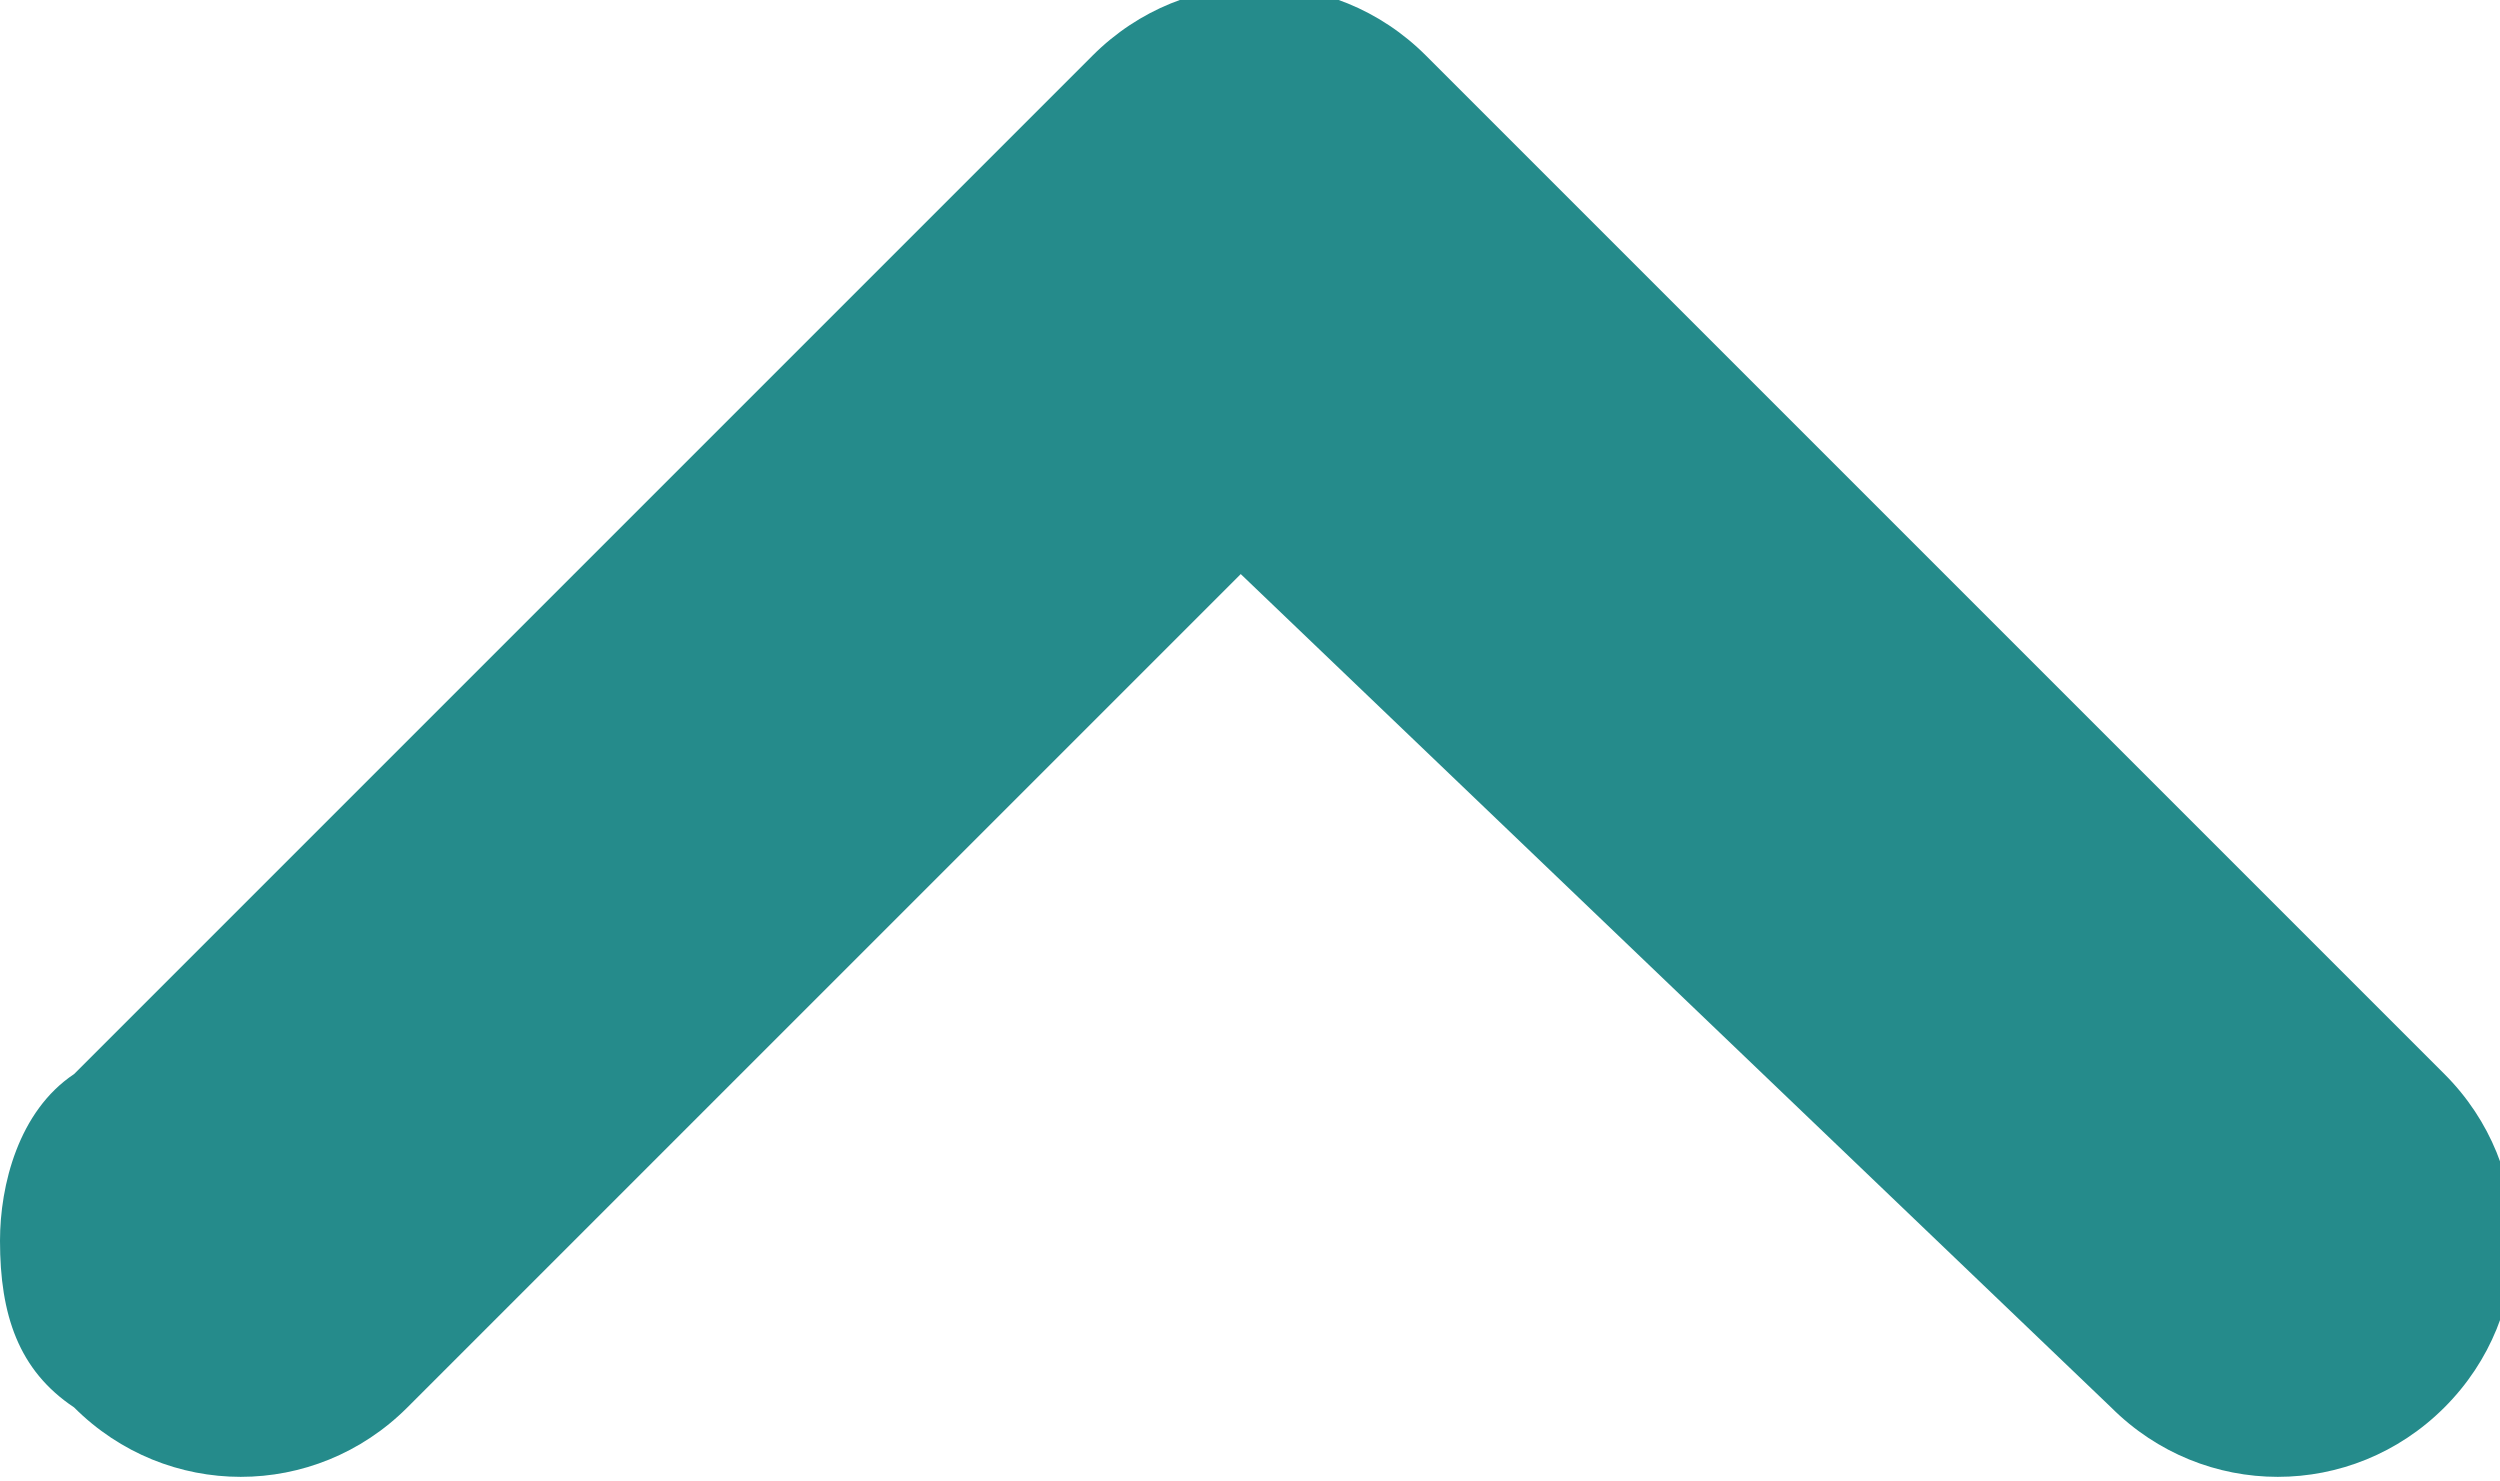
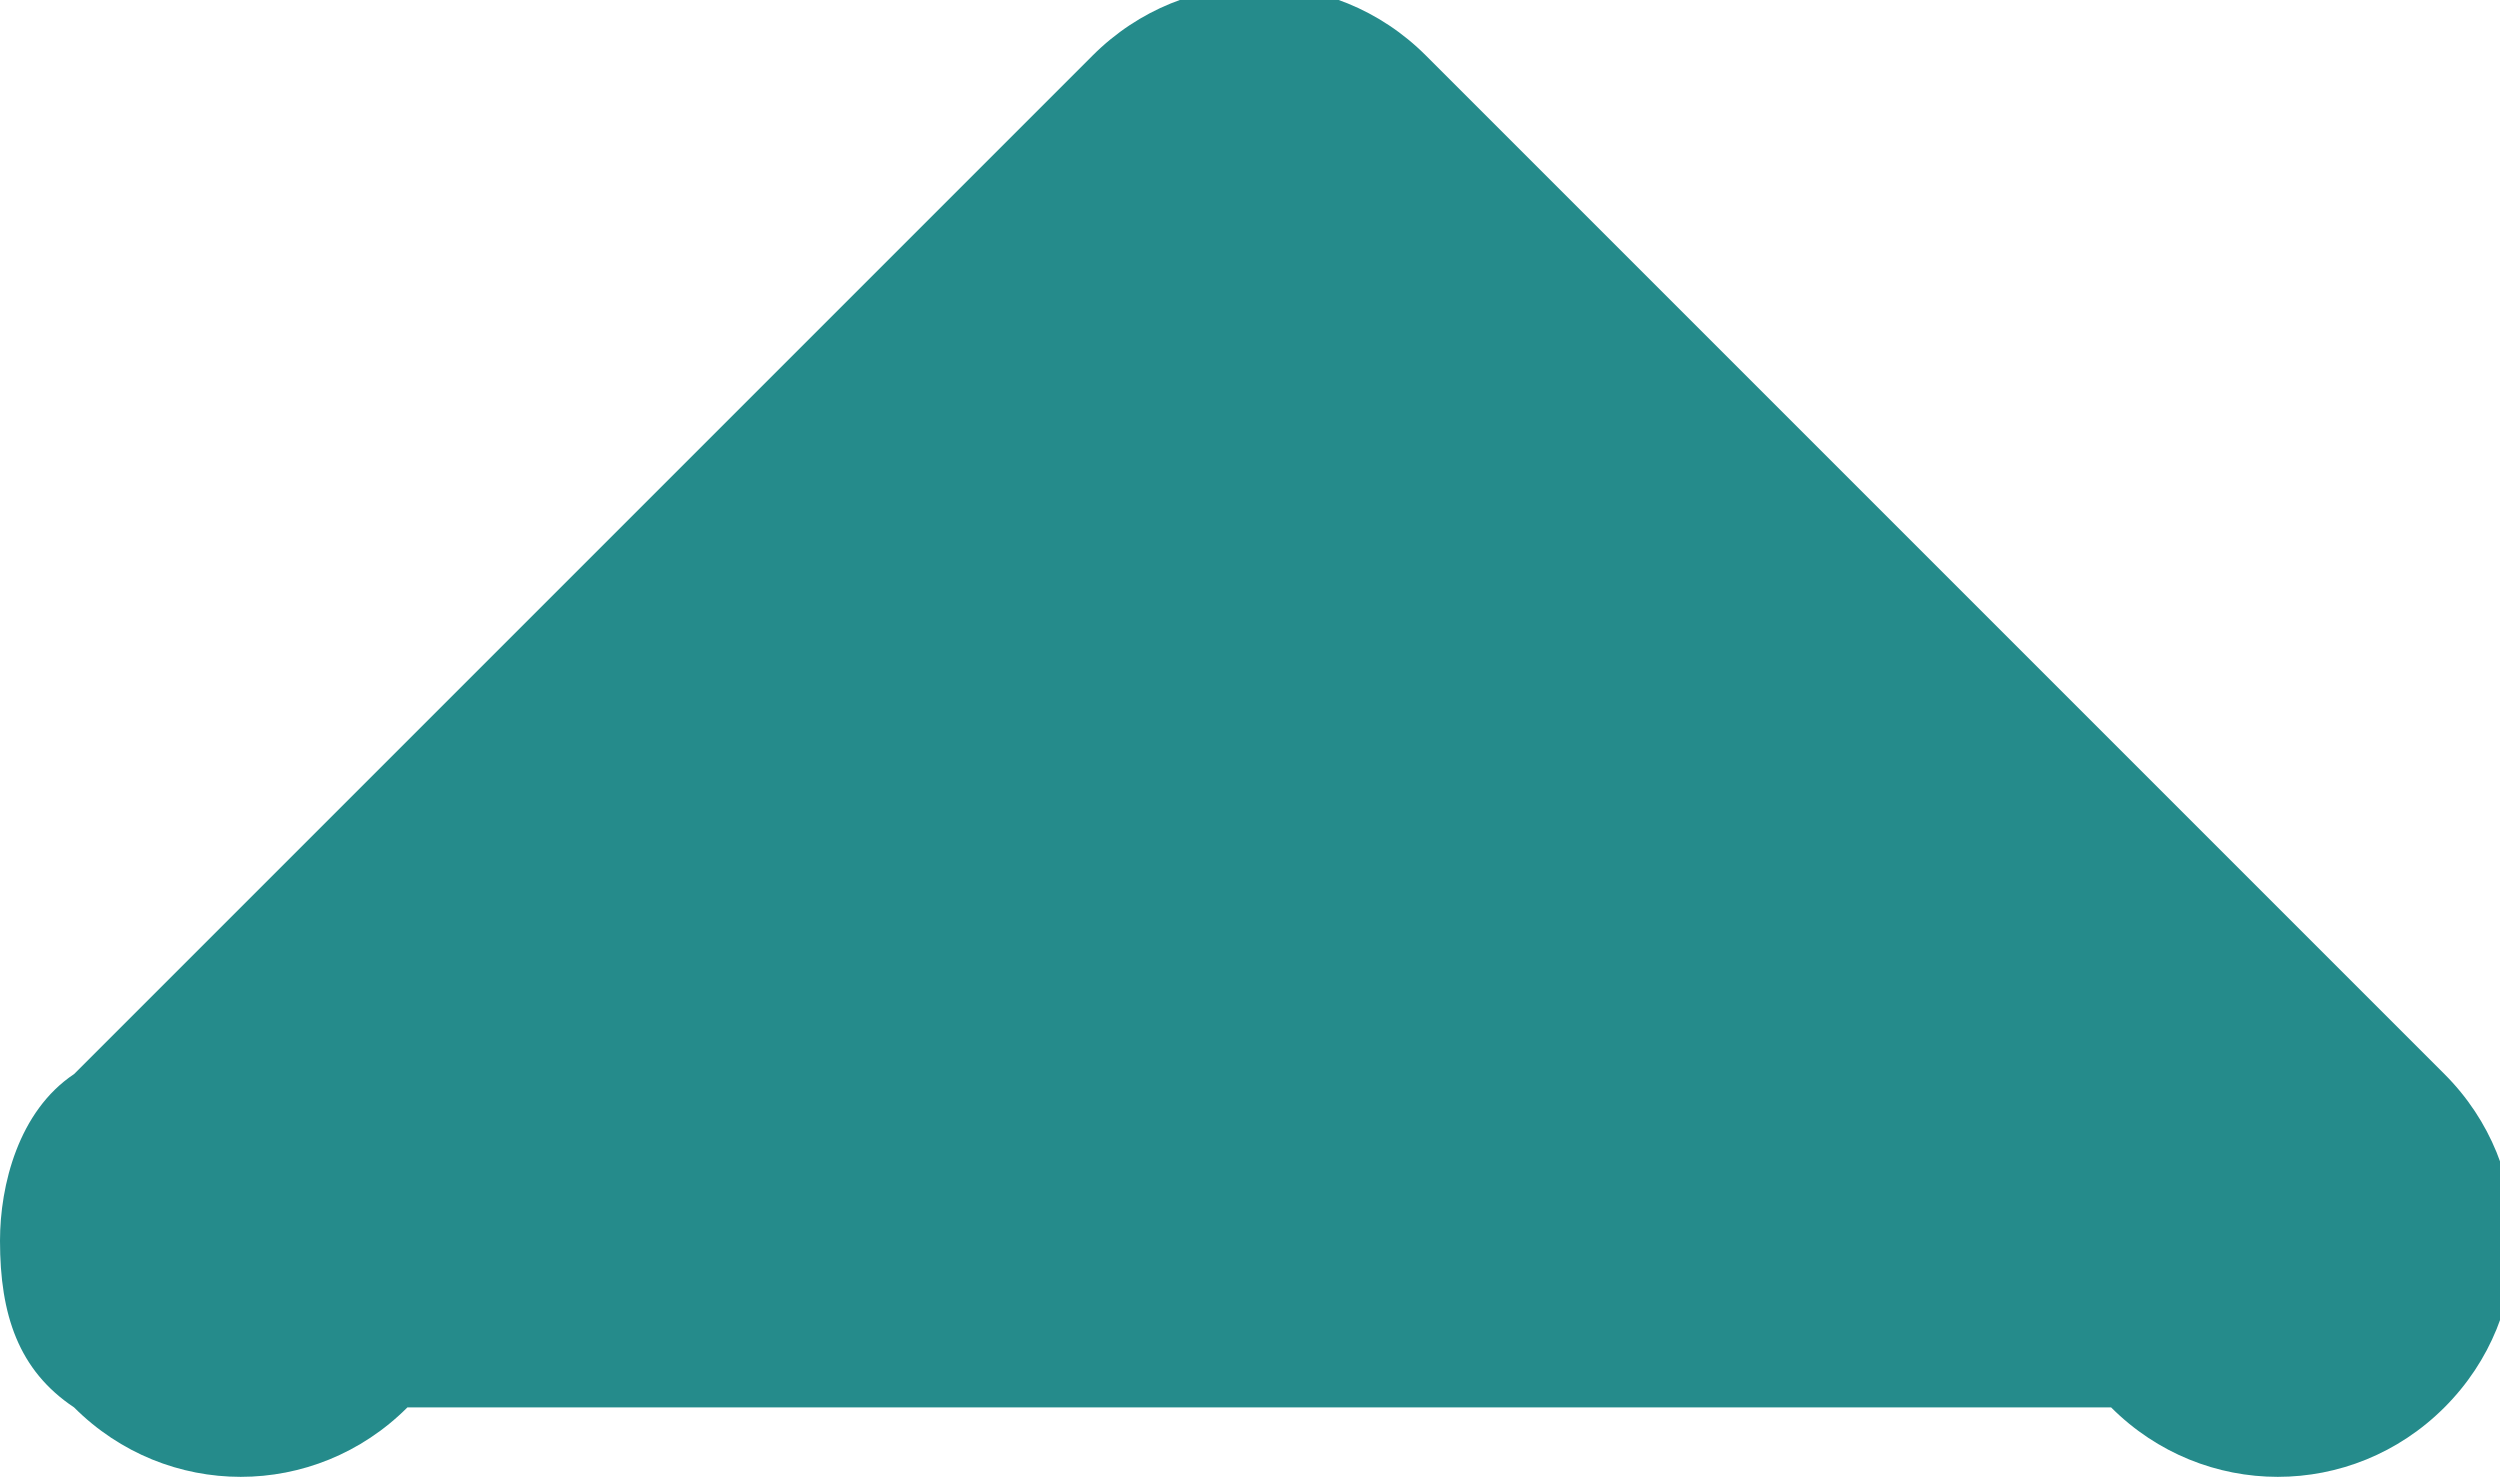
<svg xmlns="http://www.w3.org/2000/svg" version="1.1" id="Layer_1" x="0px" y="0px" width="13.5px" height="8px" viewBox="0 0 13.5 8" style="enable-background:new 0 0 13.5 8;" xml:space="preserve">
  <style type="text/css">
	.st0{fill:#258B8B;}
</style>
-   <path id="angle-left" class="st0" d="M0,6.7C0,6.4,0.1,6,0.4,5.8l5.5-5.5c0.5-0.5,1.3-0.5,1.8,0l0,0l5.5,5.5c0.5,0.5,0.5,1.3,0,1.8  s-1.3,0.5-1.8,0l0,0L6.7,3.1L2.2,7.6c-0.5,0.5-1.3,0.5-1.8,0C0.1,7.4,0,7.1,0,6.7L0,6.7z" />
+   <path id="angle-left" class="st0" d="M0,6.7C0,6.4,0.1,6,0.4,5.8l5.5-5.5c0.5-0.5,1.3-0.5,1.8,0l0,0l5.5,5.5c0.5,0.5,0.5,1.3,0,1.8  s-1.3,0.5-1.8,0l0,0L2.2,7.6c-0.5,0.5-1.3,0.5-1.8,0C0.1,7.4,0,7.1,0,6.7L0,6.7z" />
</svg>